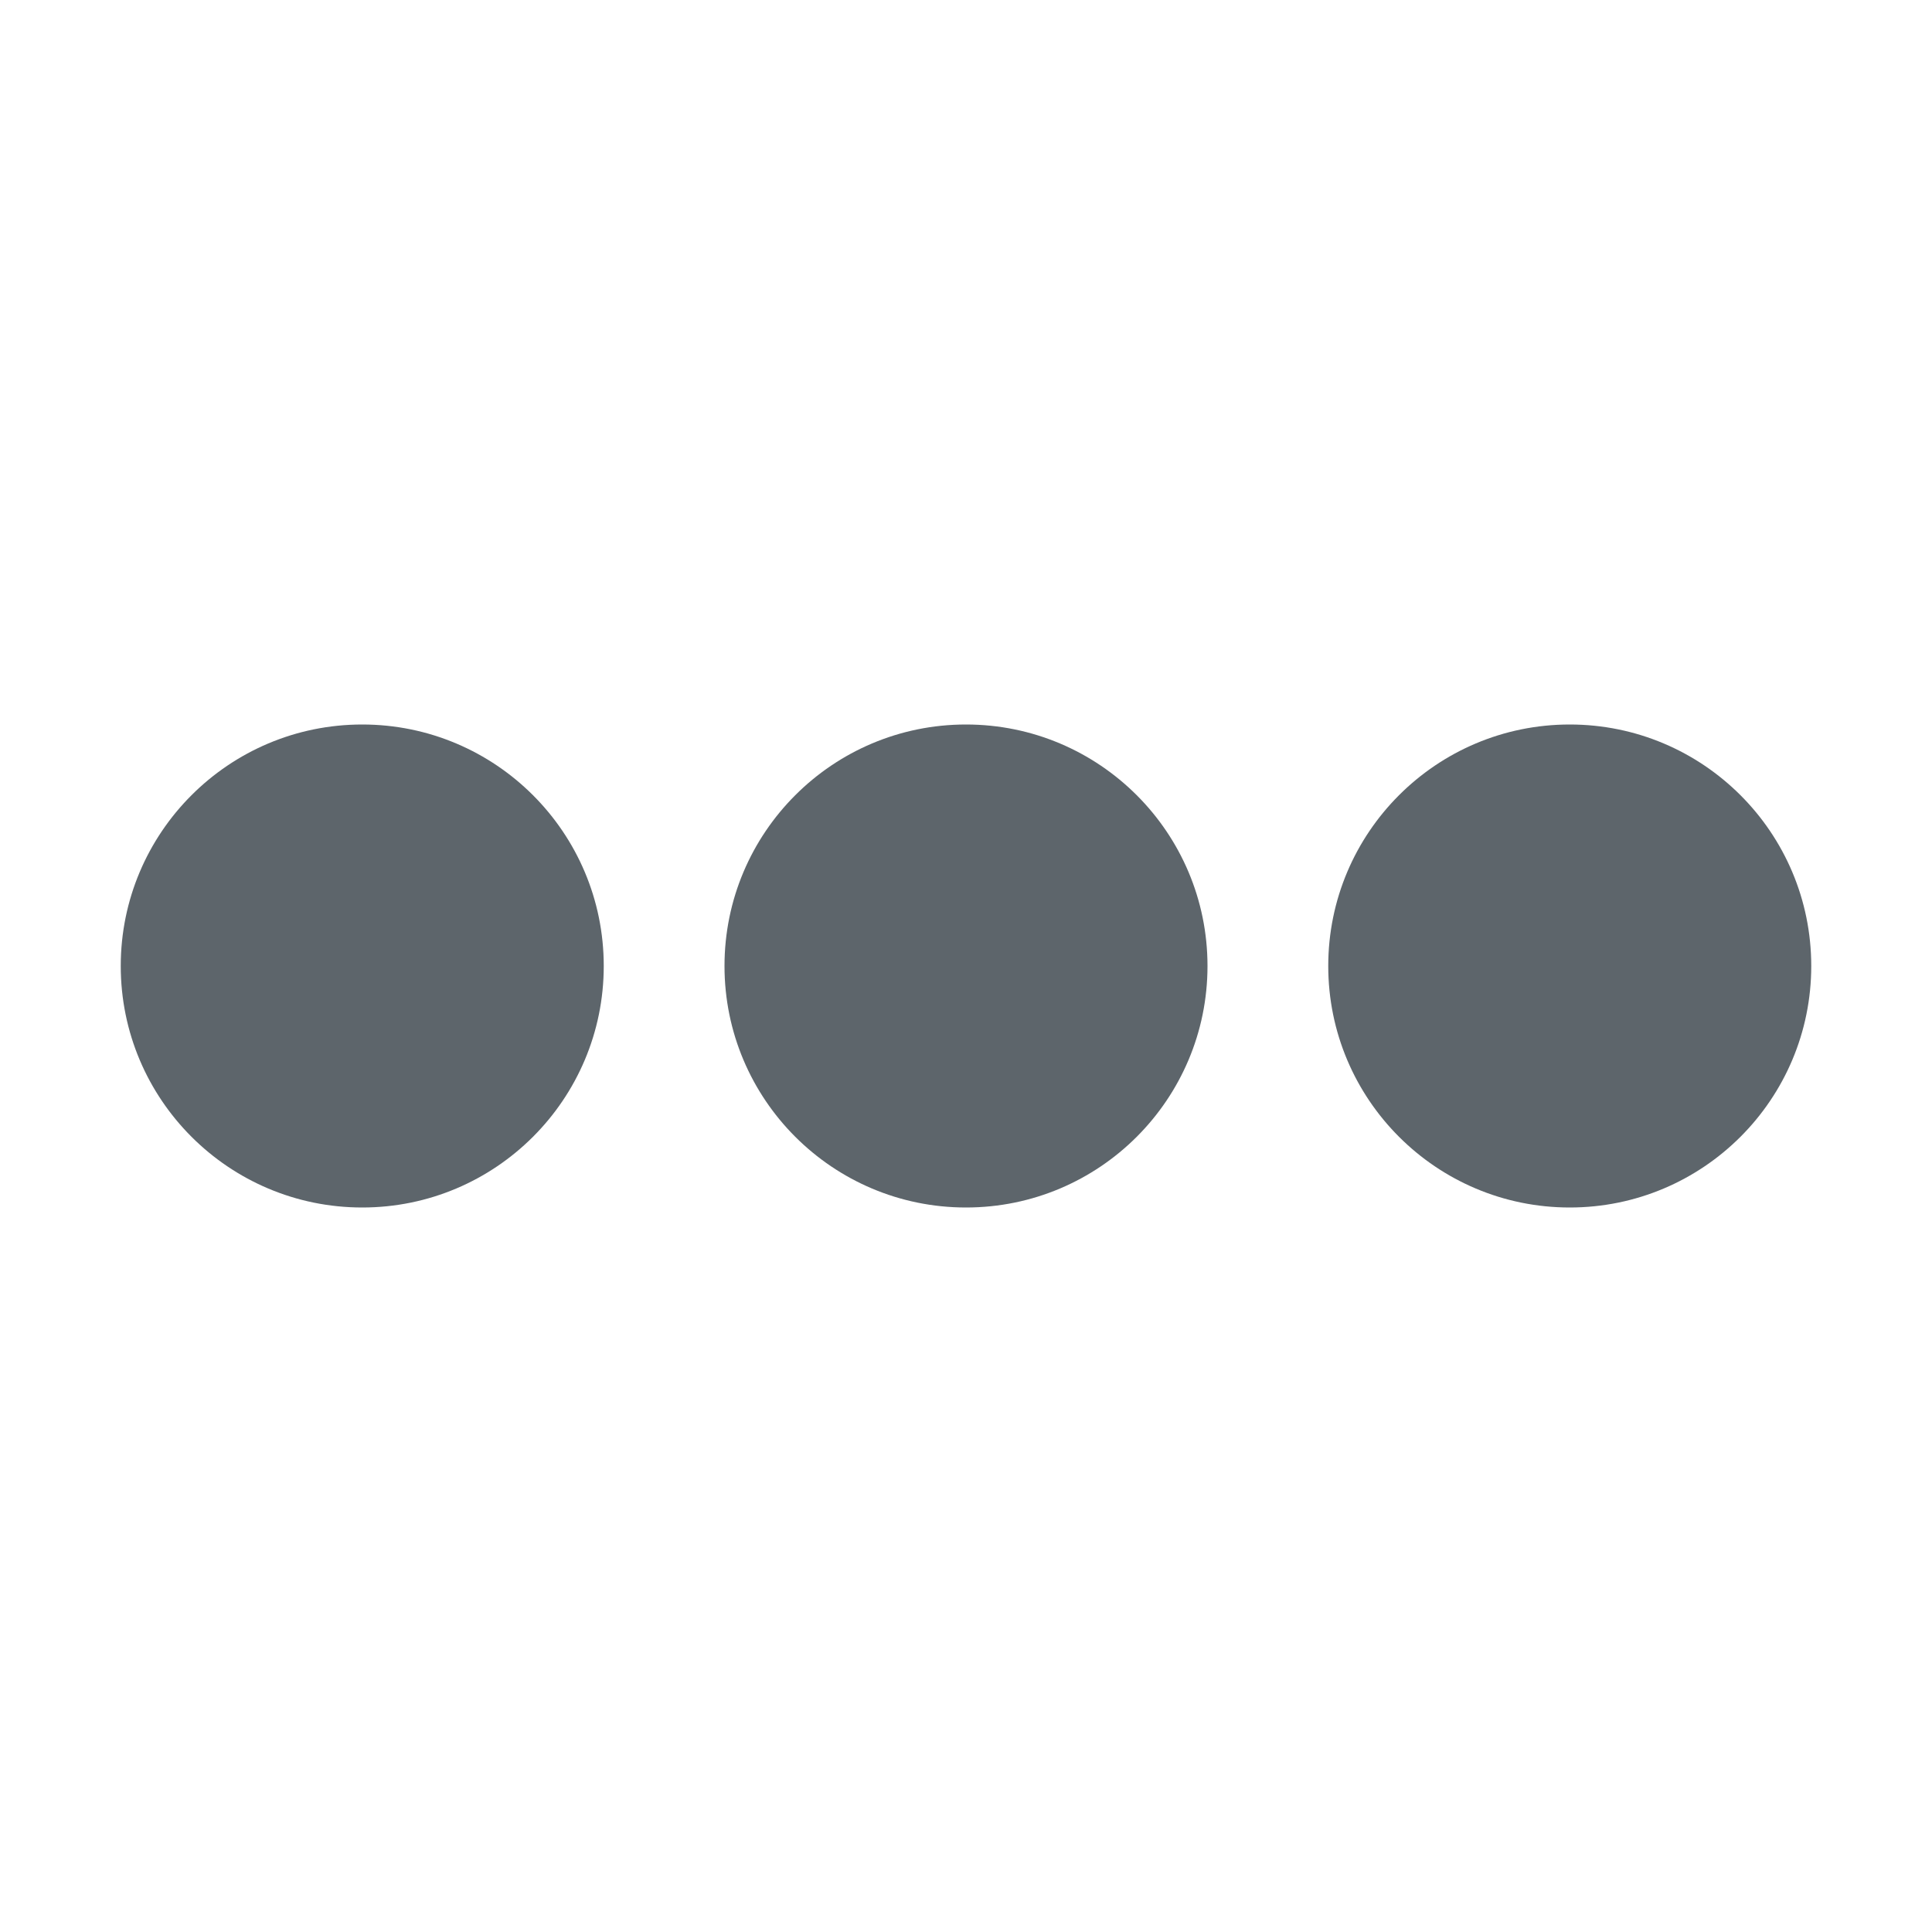
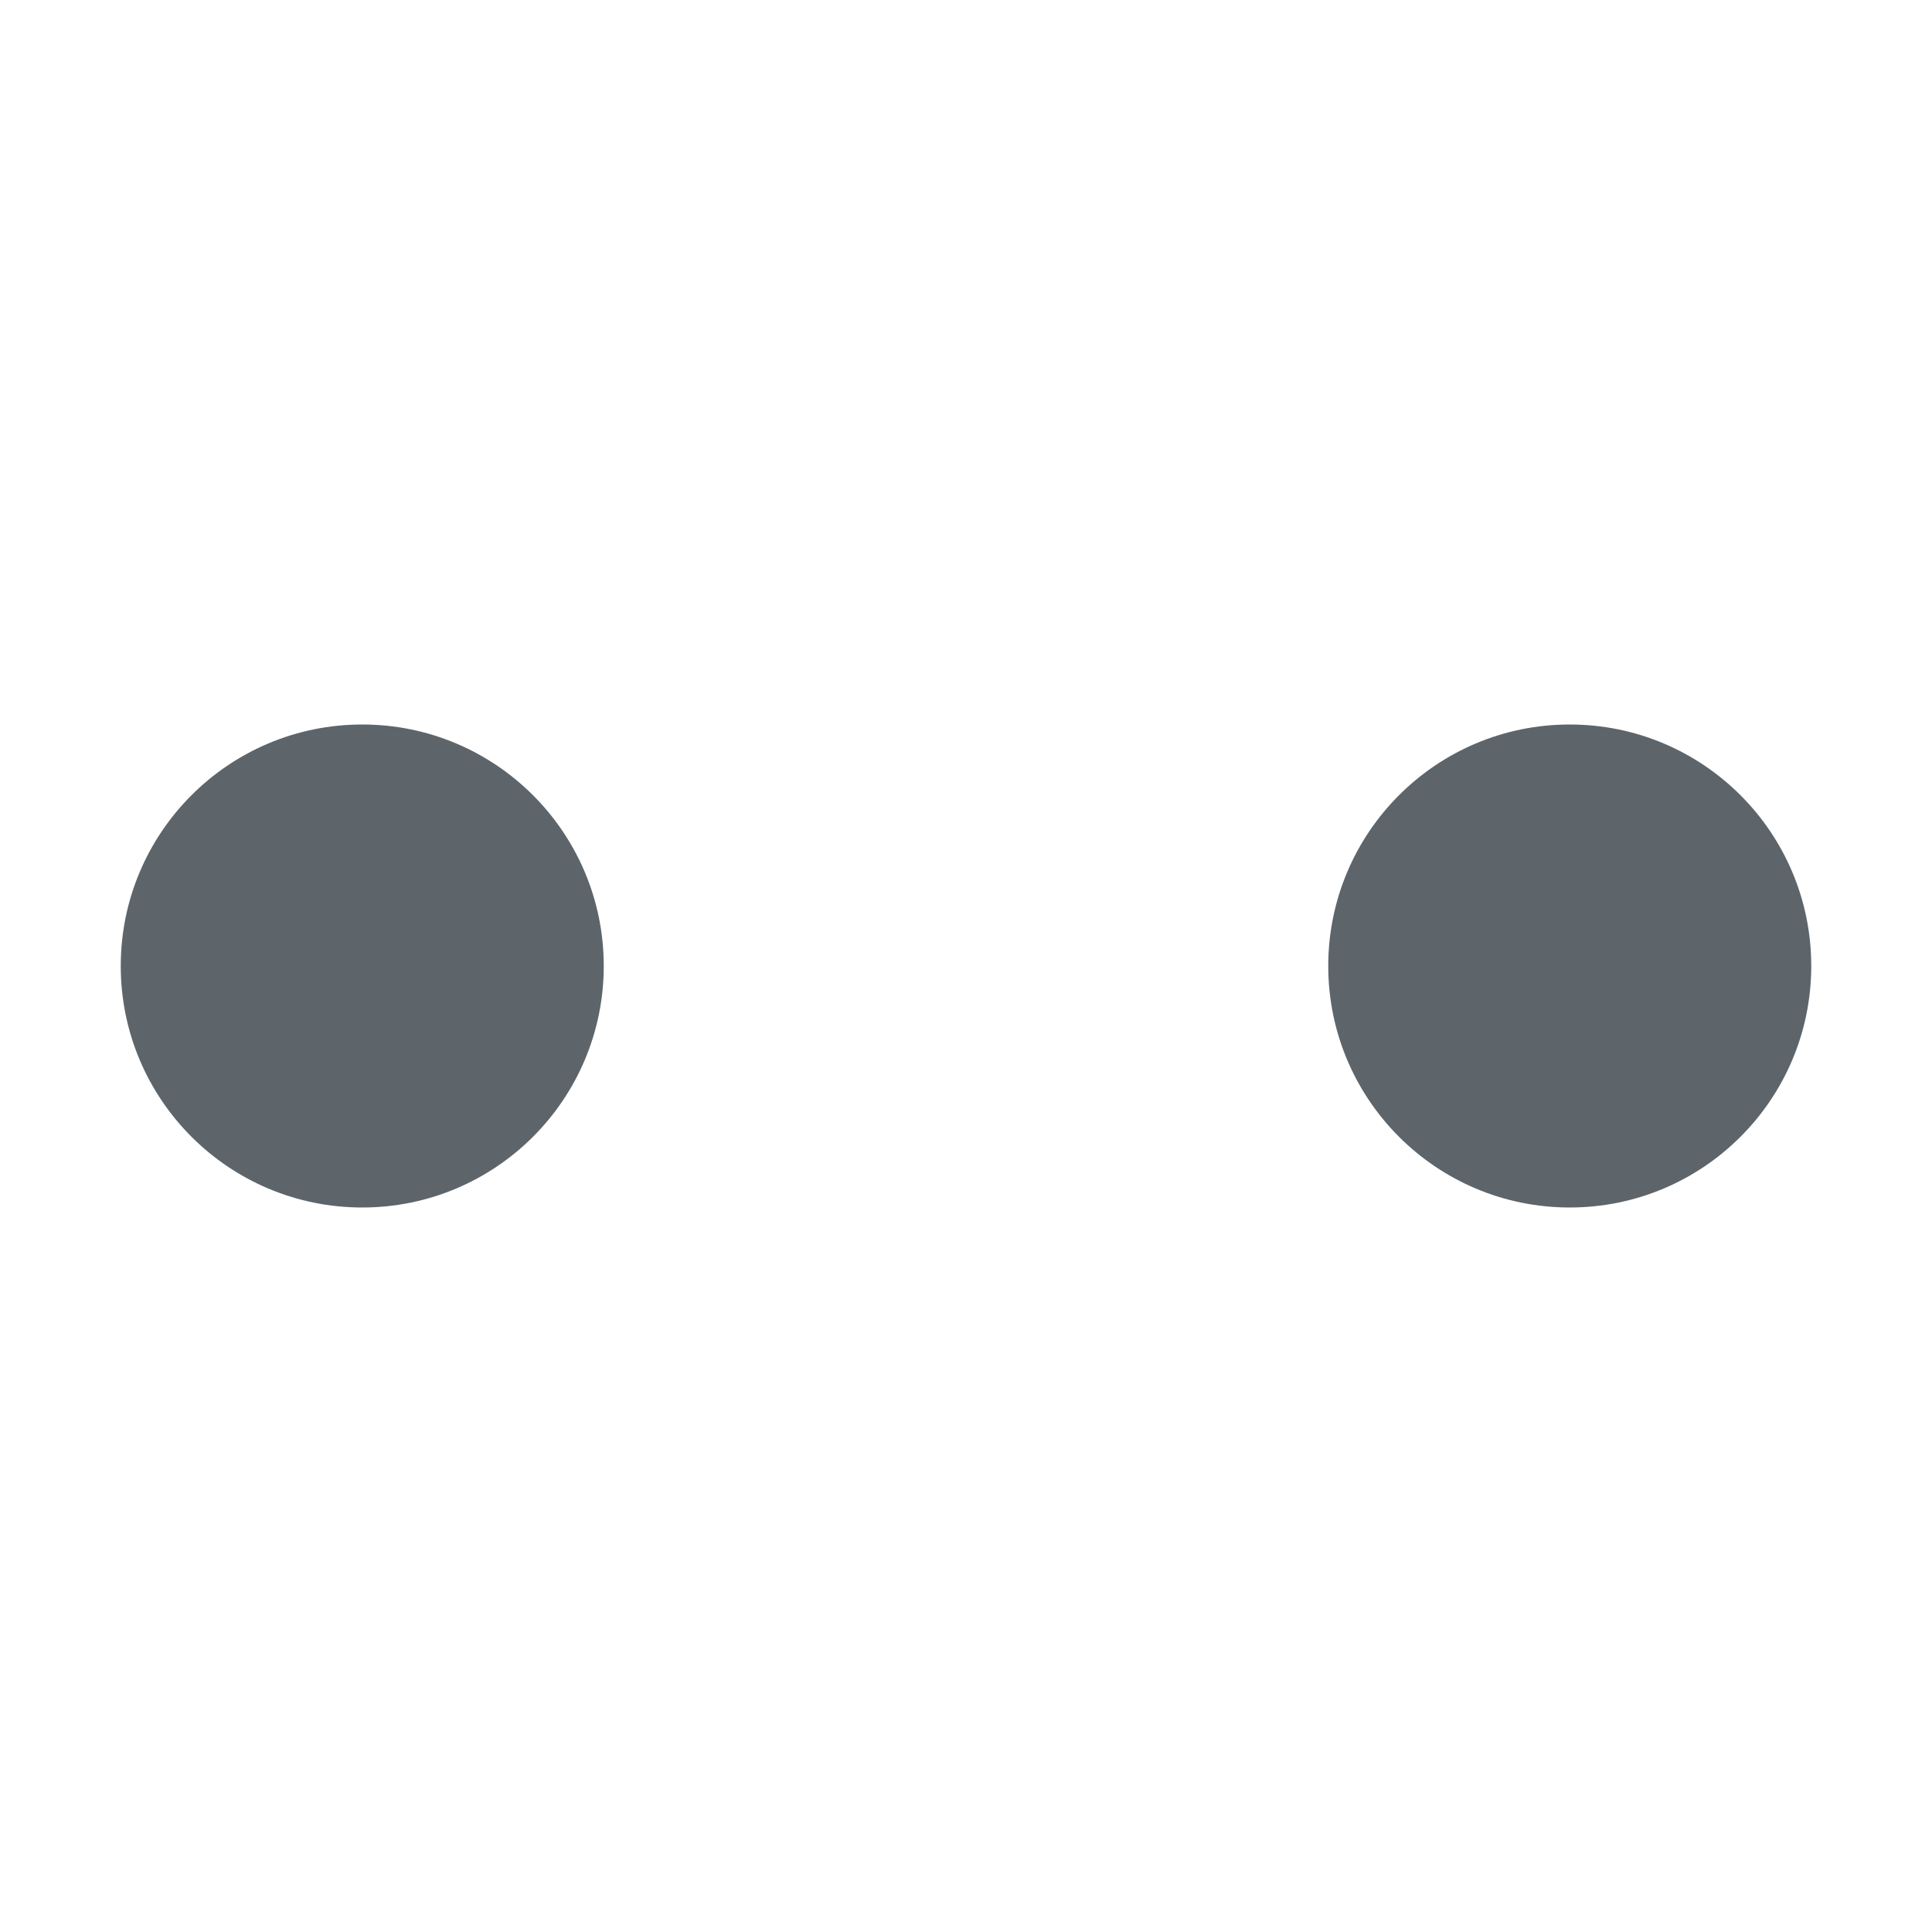
<svg xmlns="http://www.w3.org/2000/svg" height="16" width="16">
  <g transform="translate(-713 191)" fill="#5d656b">
    <circle cx="716" cy="-183" r="2" />
-     <circle cx="721" cy="-183" r="2" />
    <circle cx="726" cy="-183" r="2" />
  </g>
</svg>